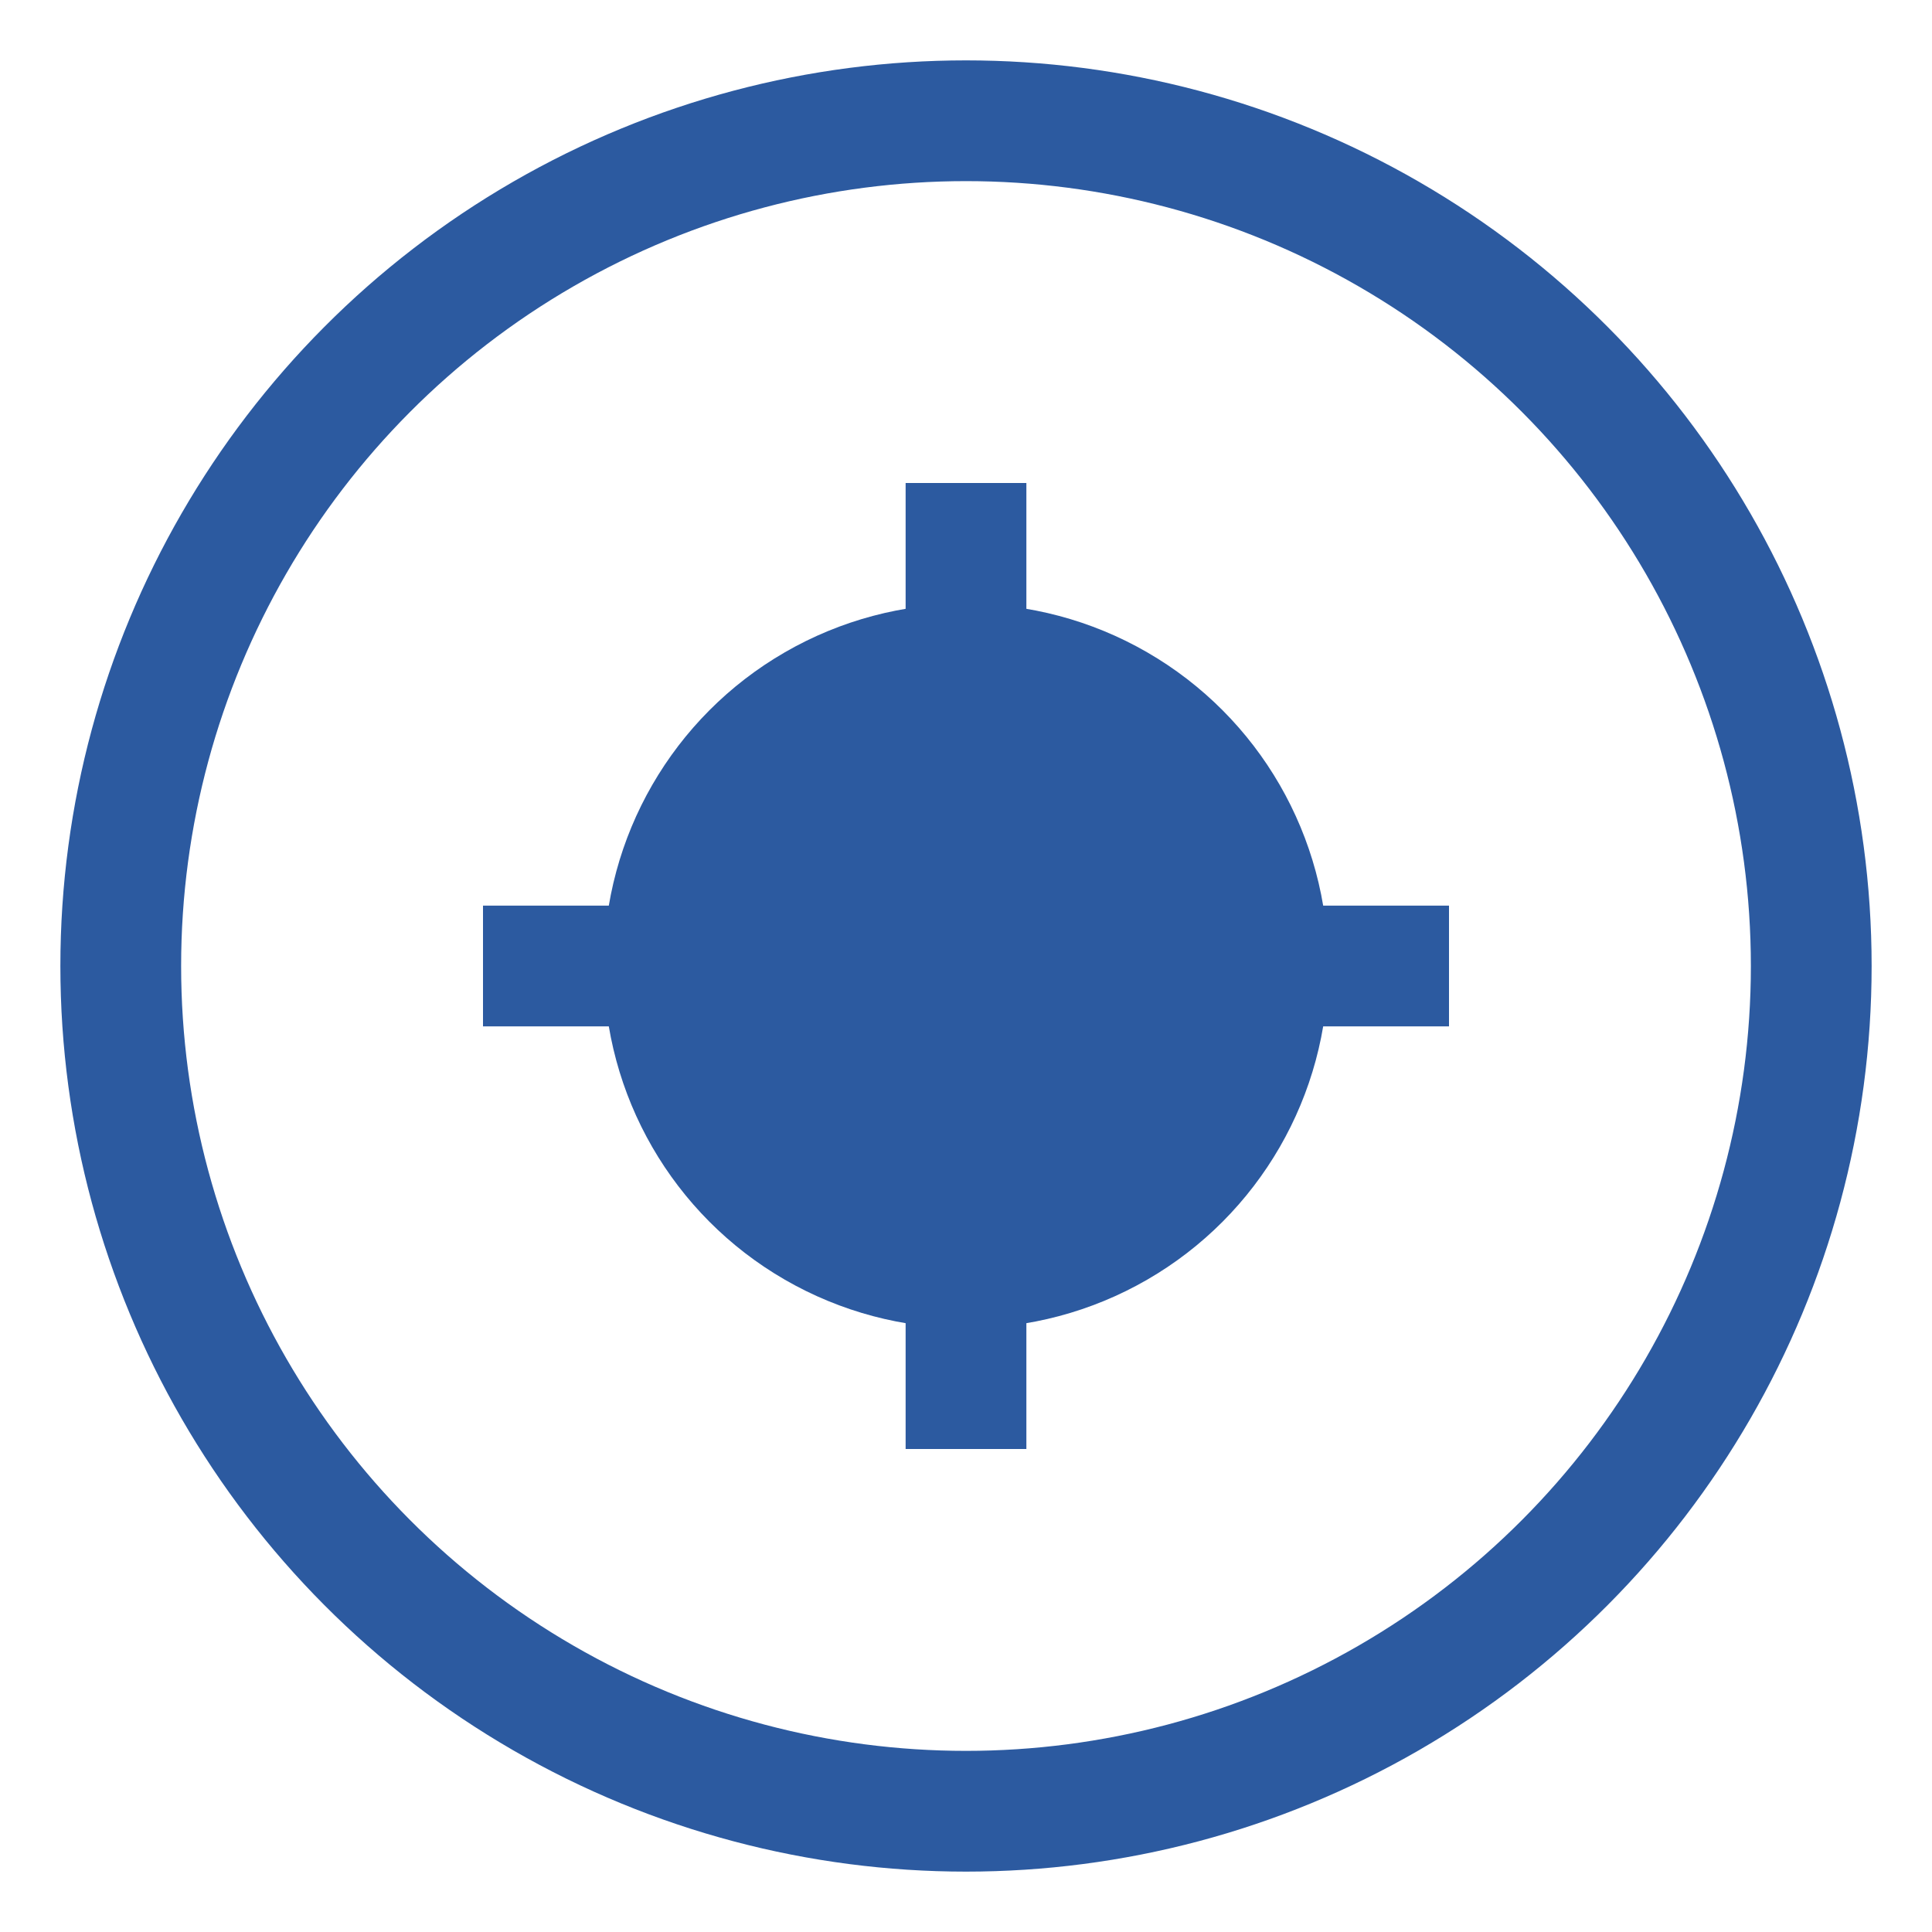
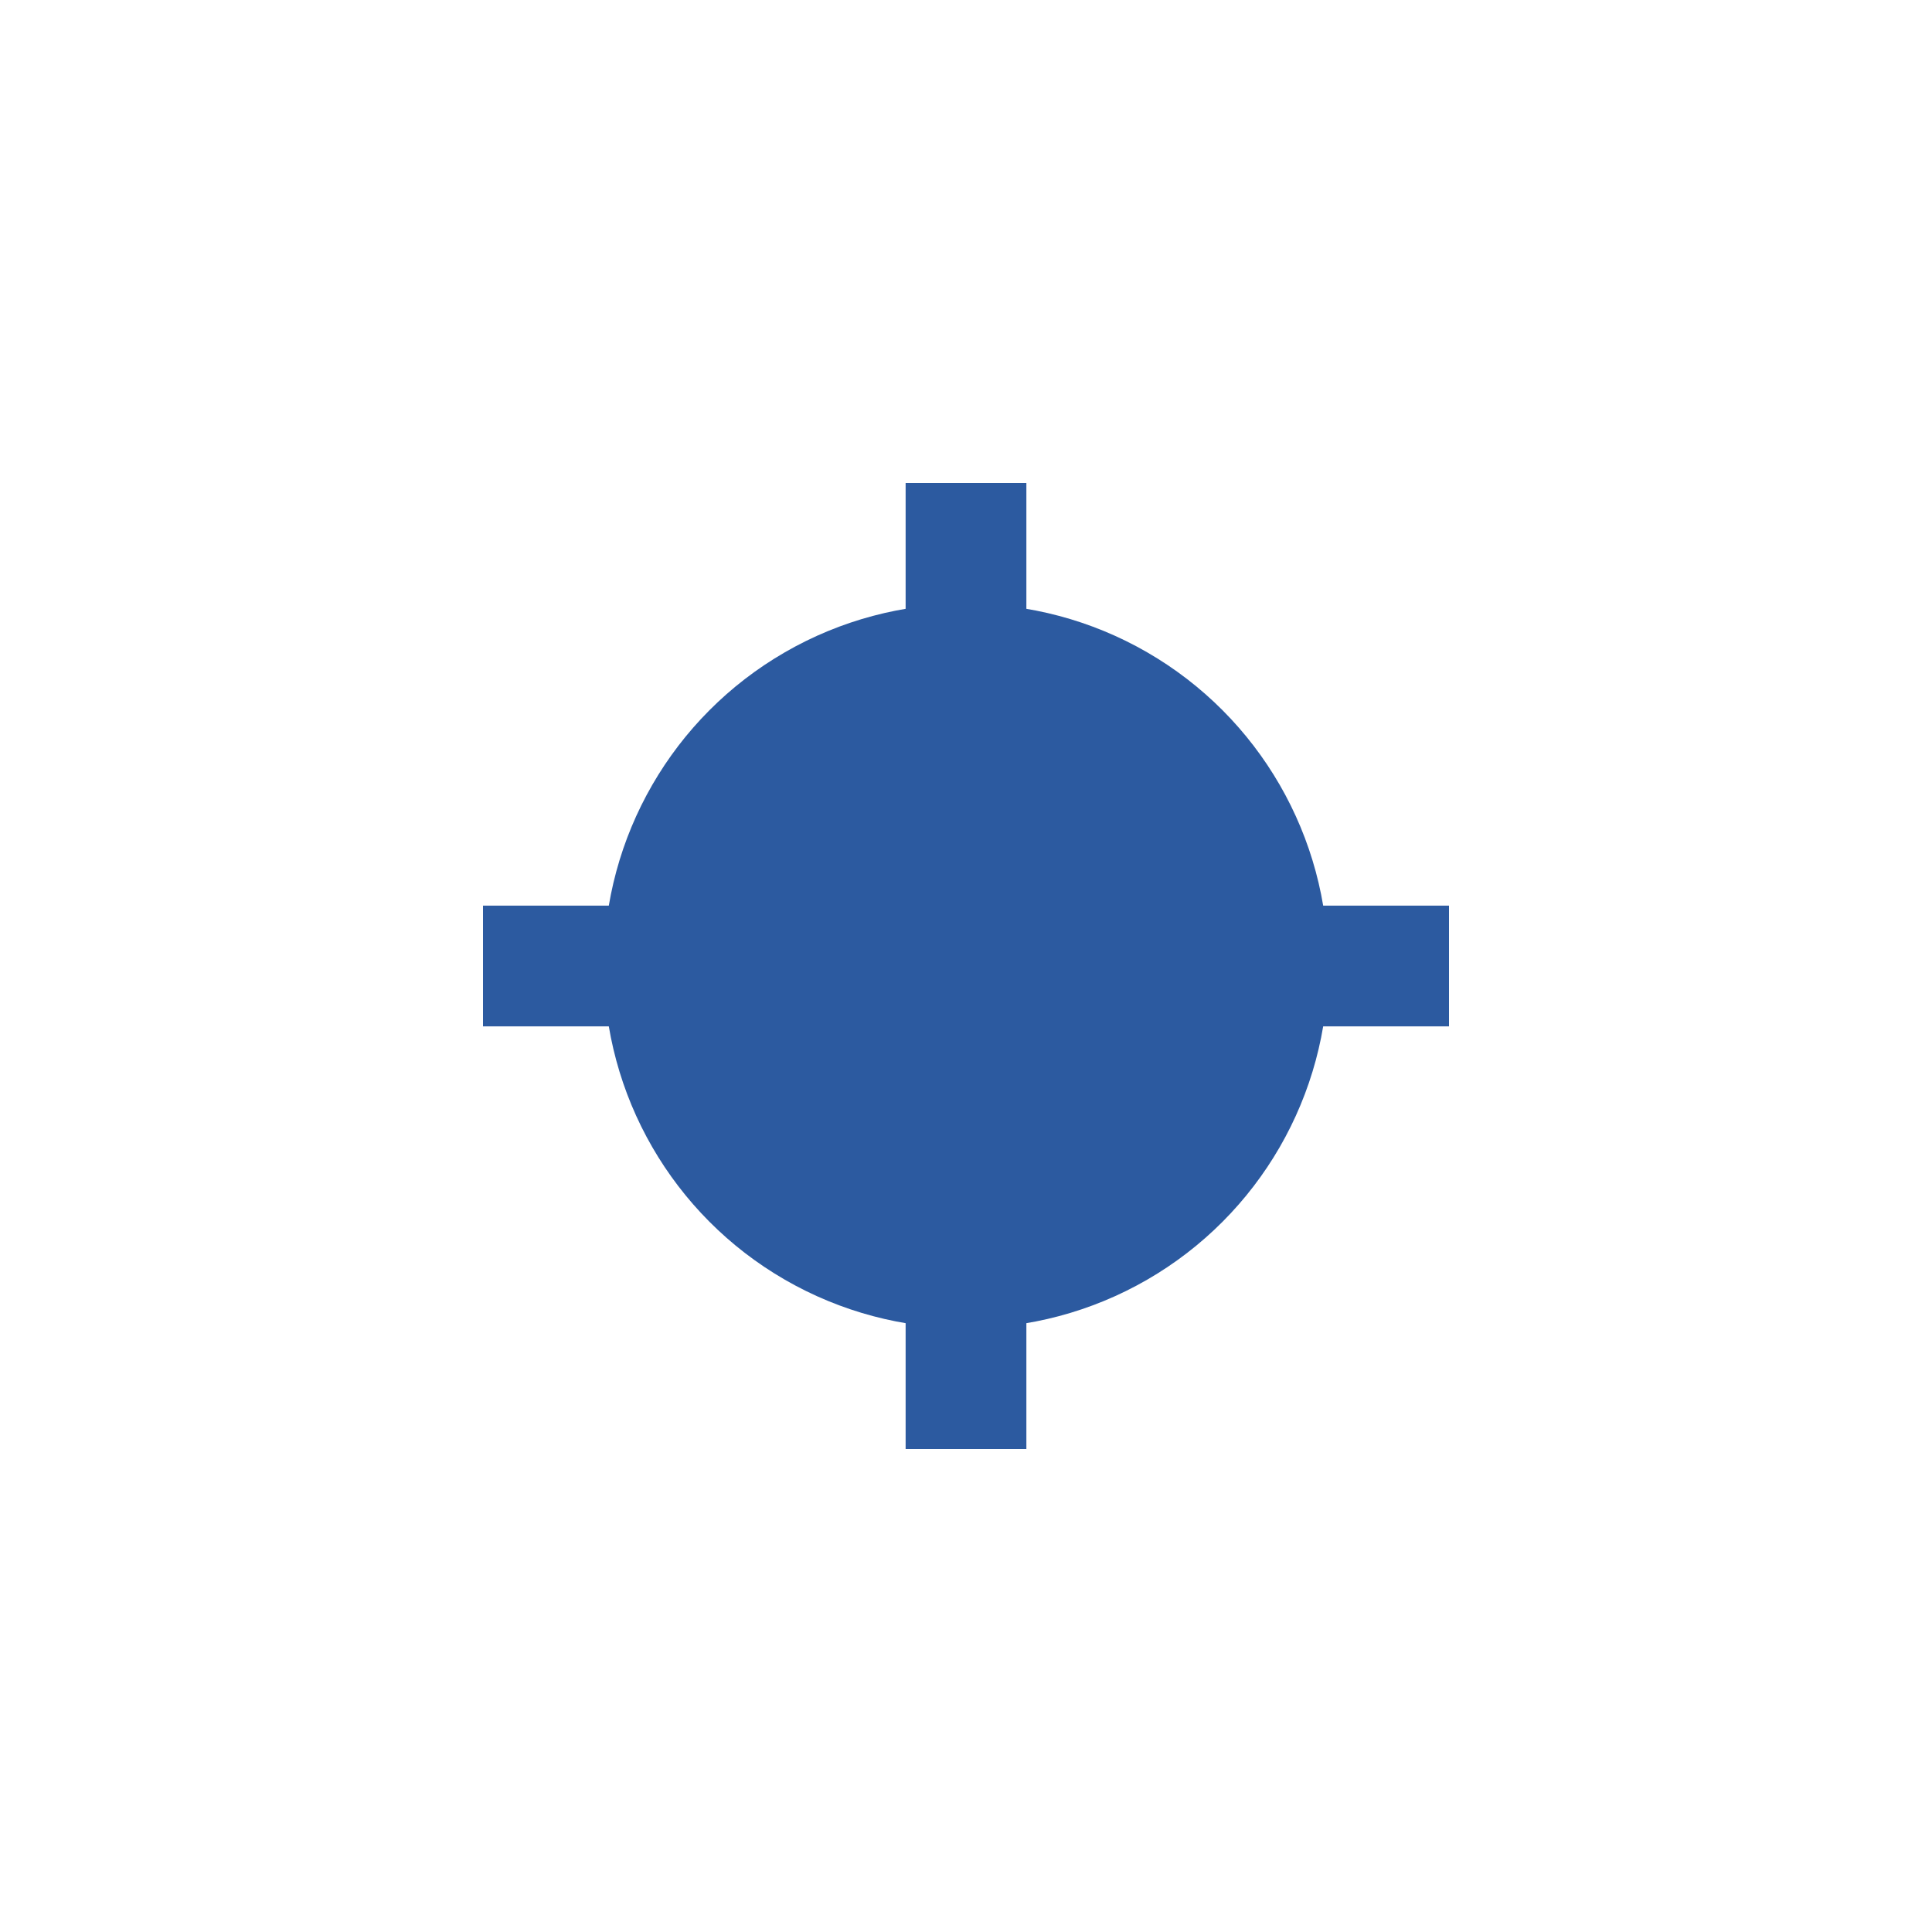
<svg xmlns="http://www.w3.org/2000/svg" width="32" height="32" viewBox="0 0 32 32" fill="none">
-   <circle cx="16" cy="16" r="14" stroke="#2c5aa0" stroke-width="2" fill="none" />
  <path d="M8 16h16M16 8v16" stroke="#2c5aa0" stroke-width="2" />
  <circle cx="16" cy="16" r="6" fill="#2c5aa0" />
</svg>